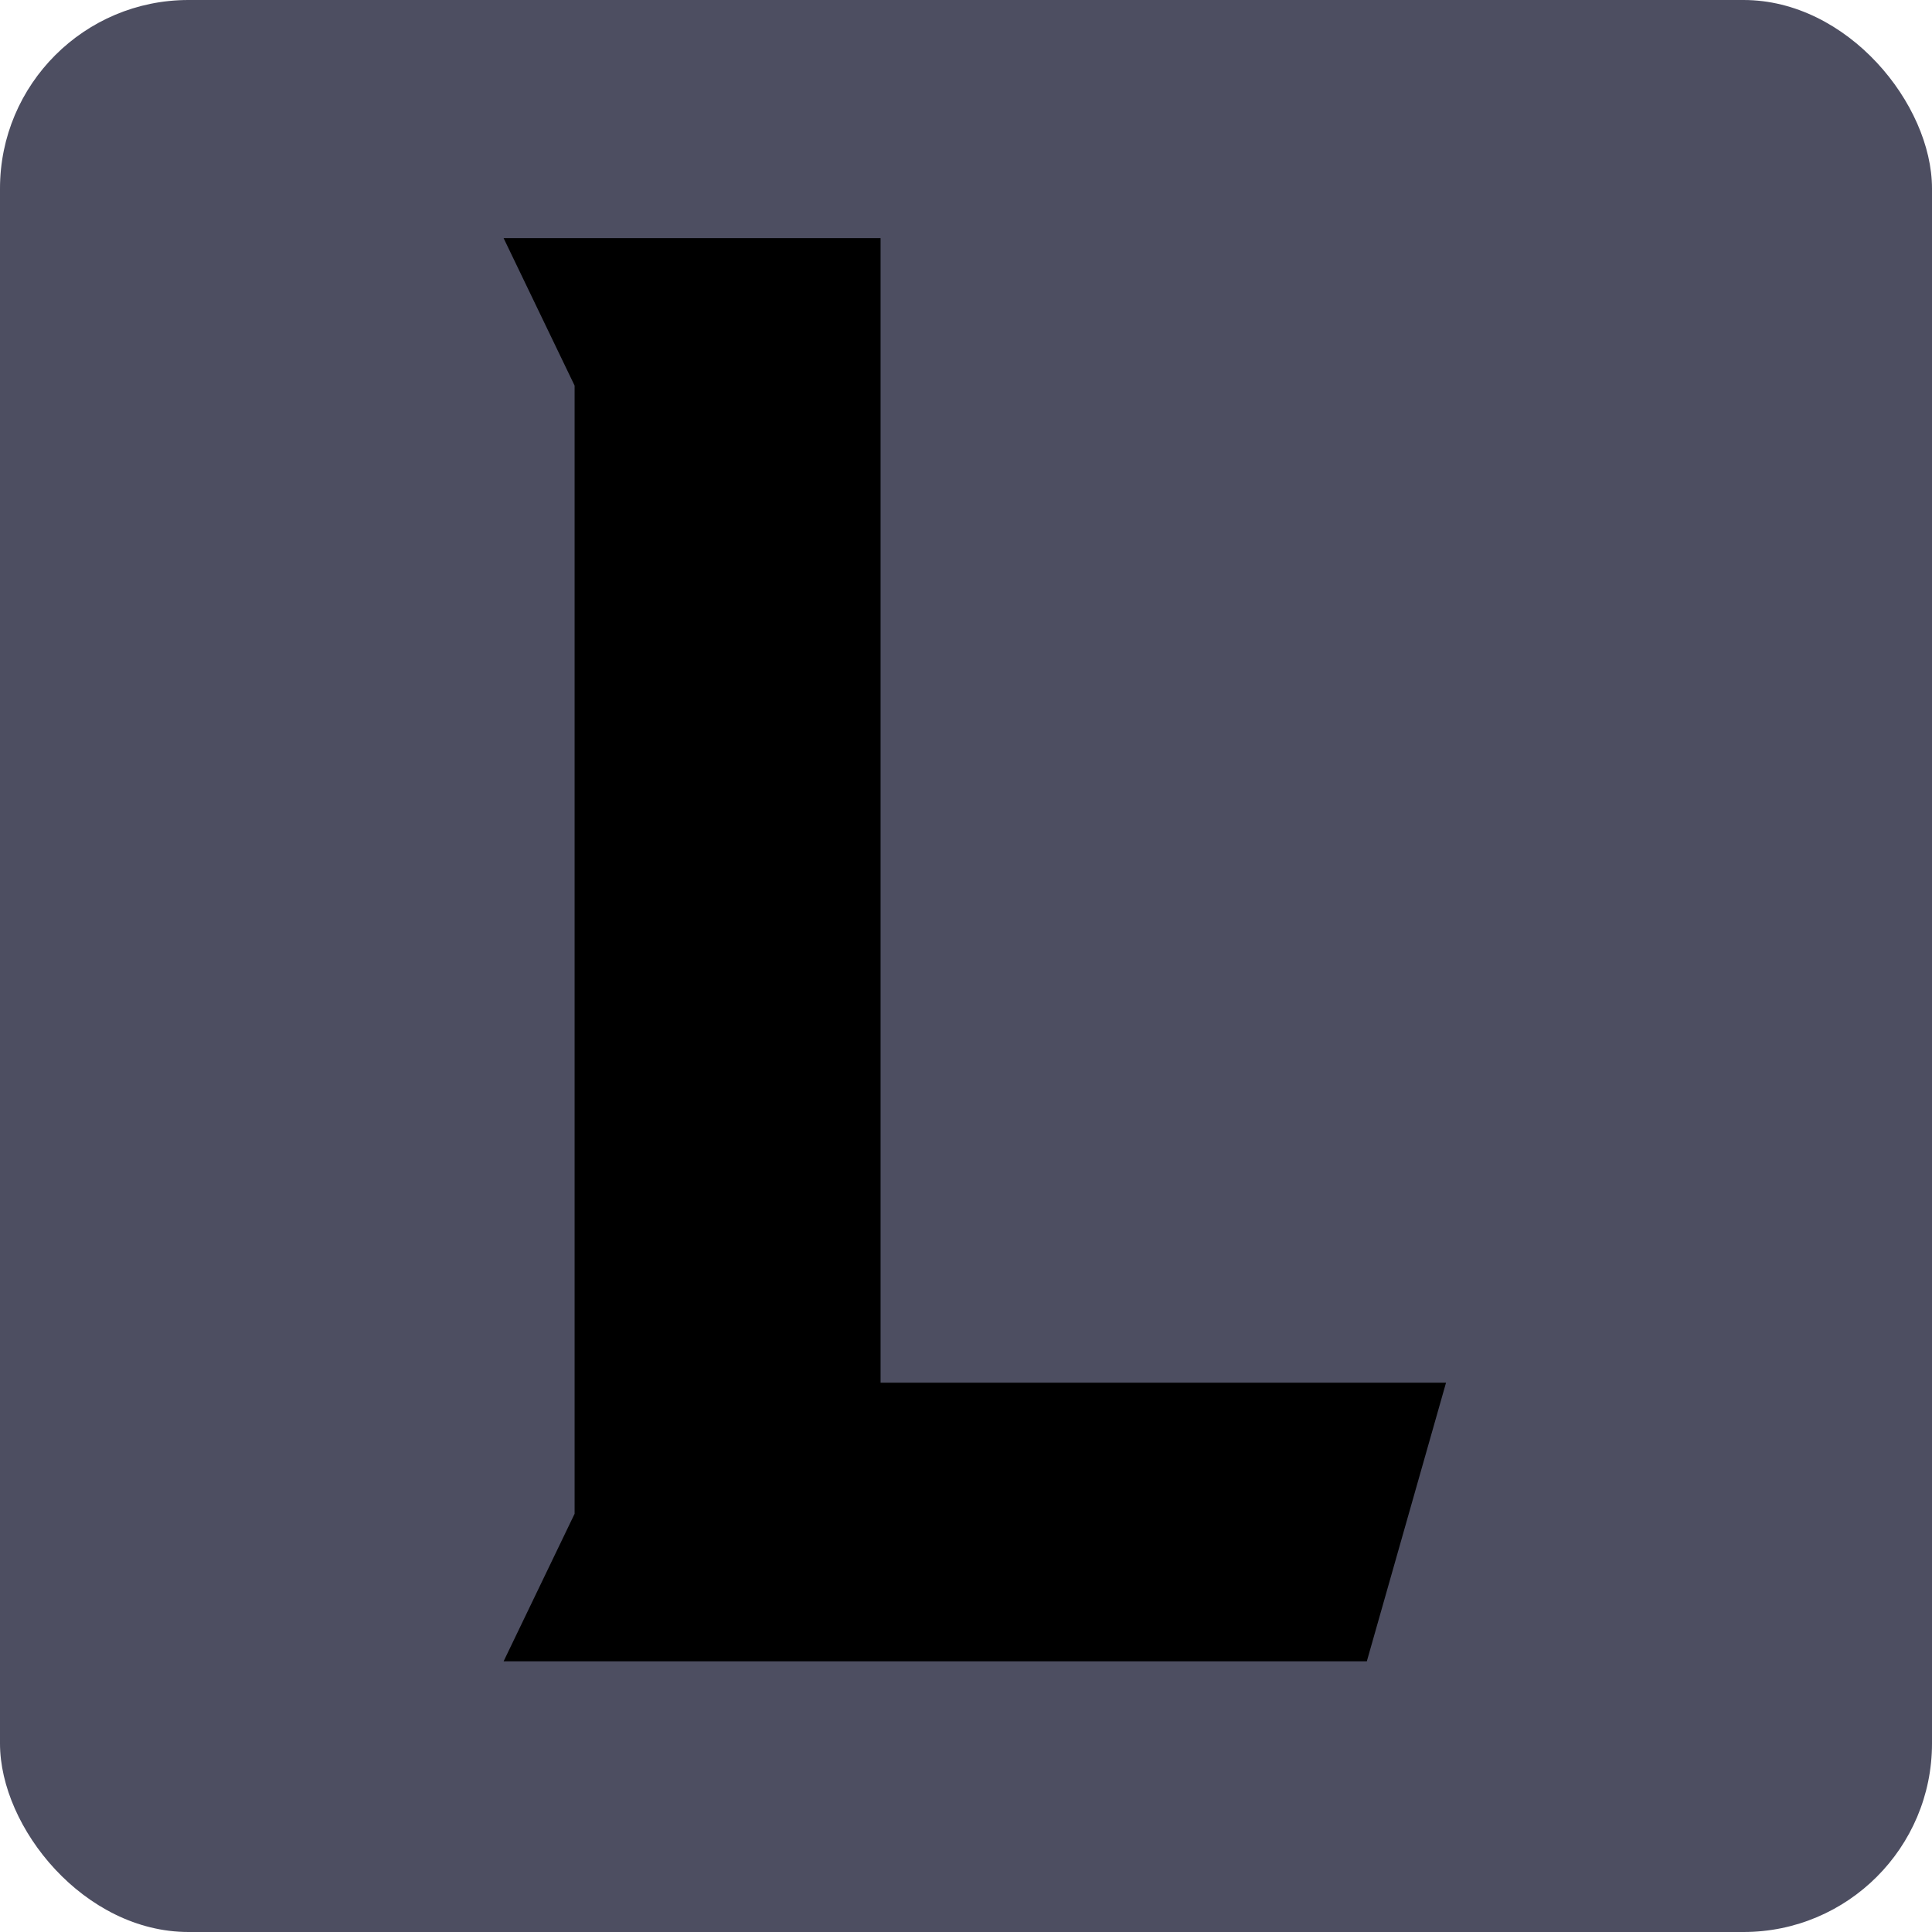
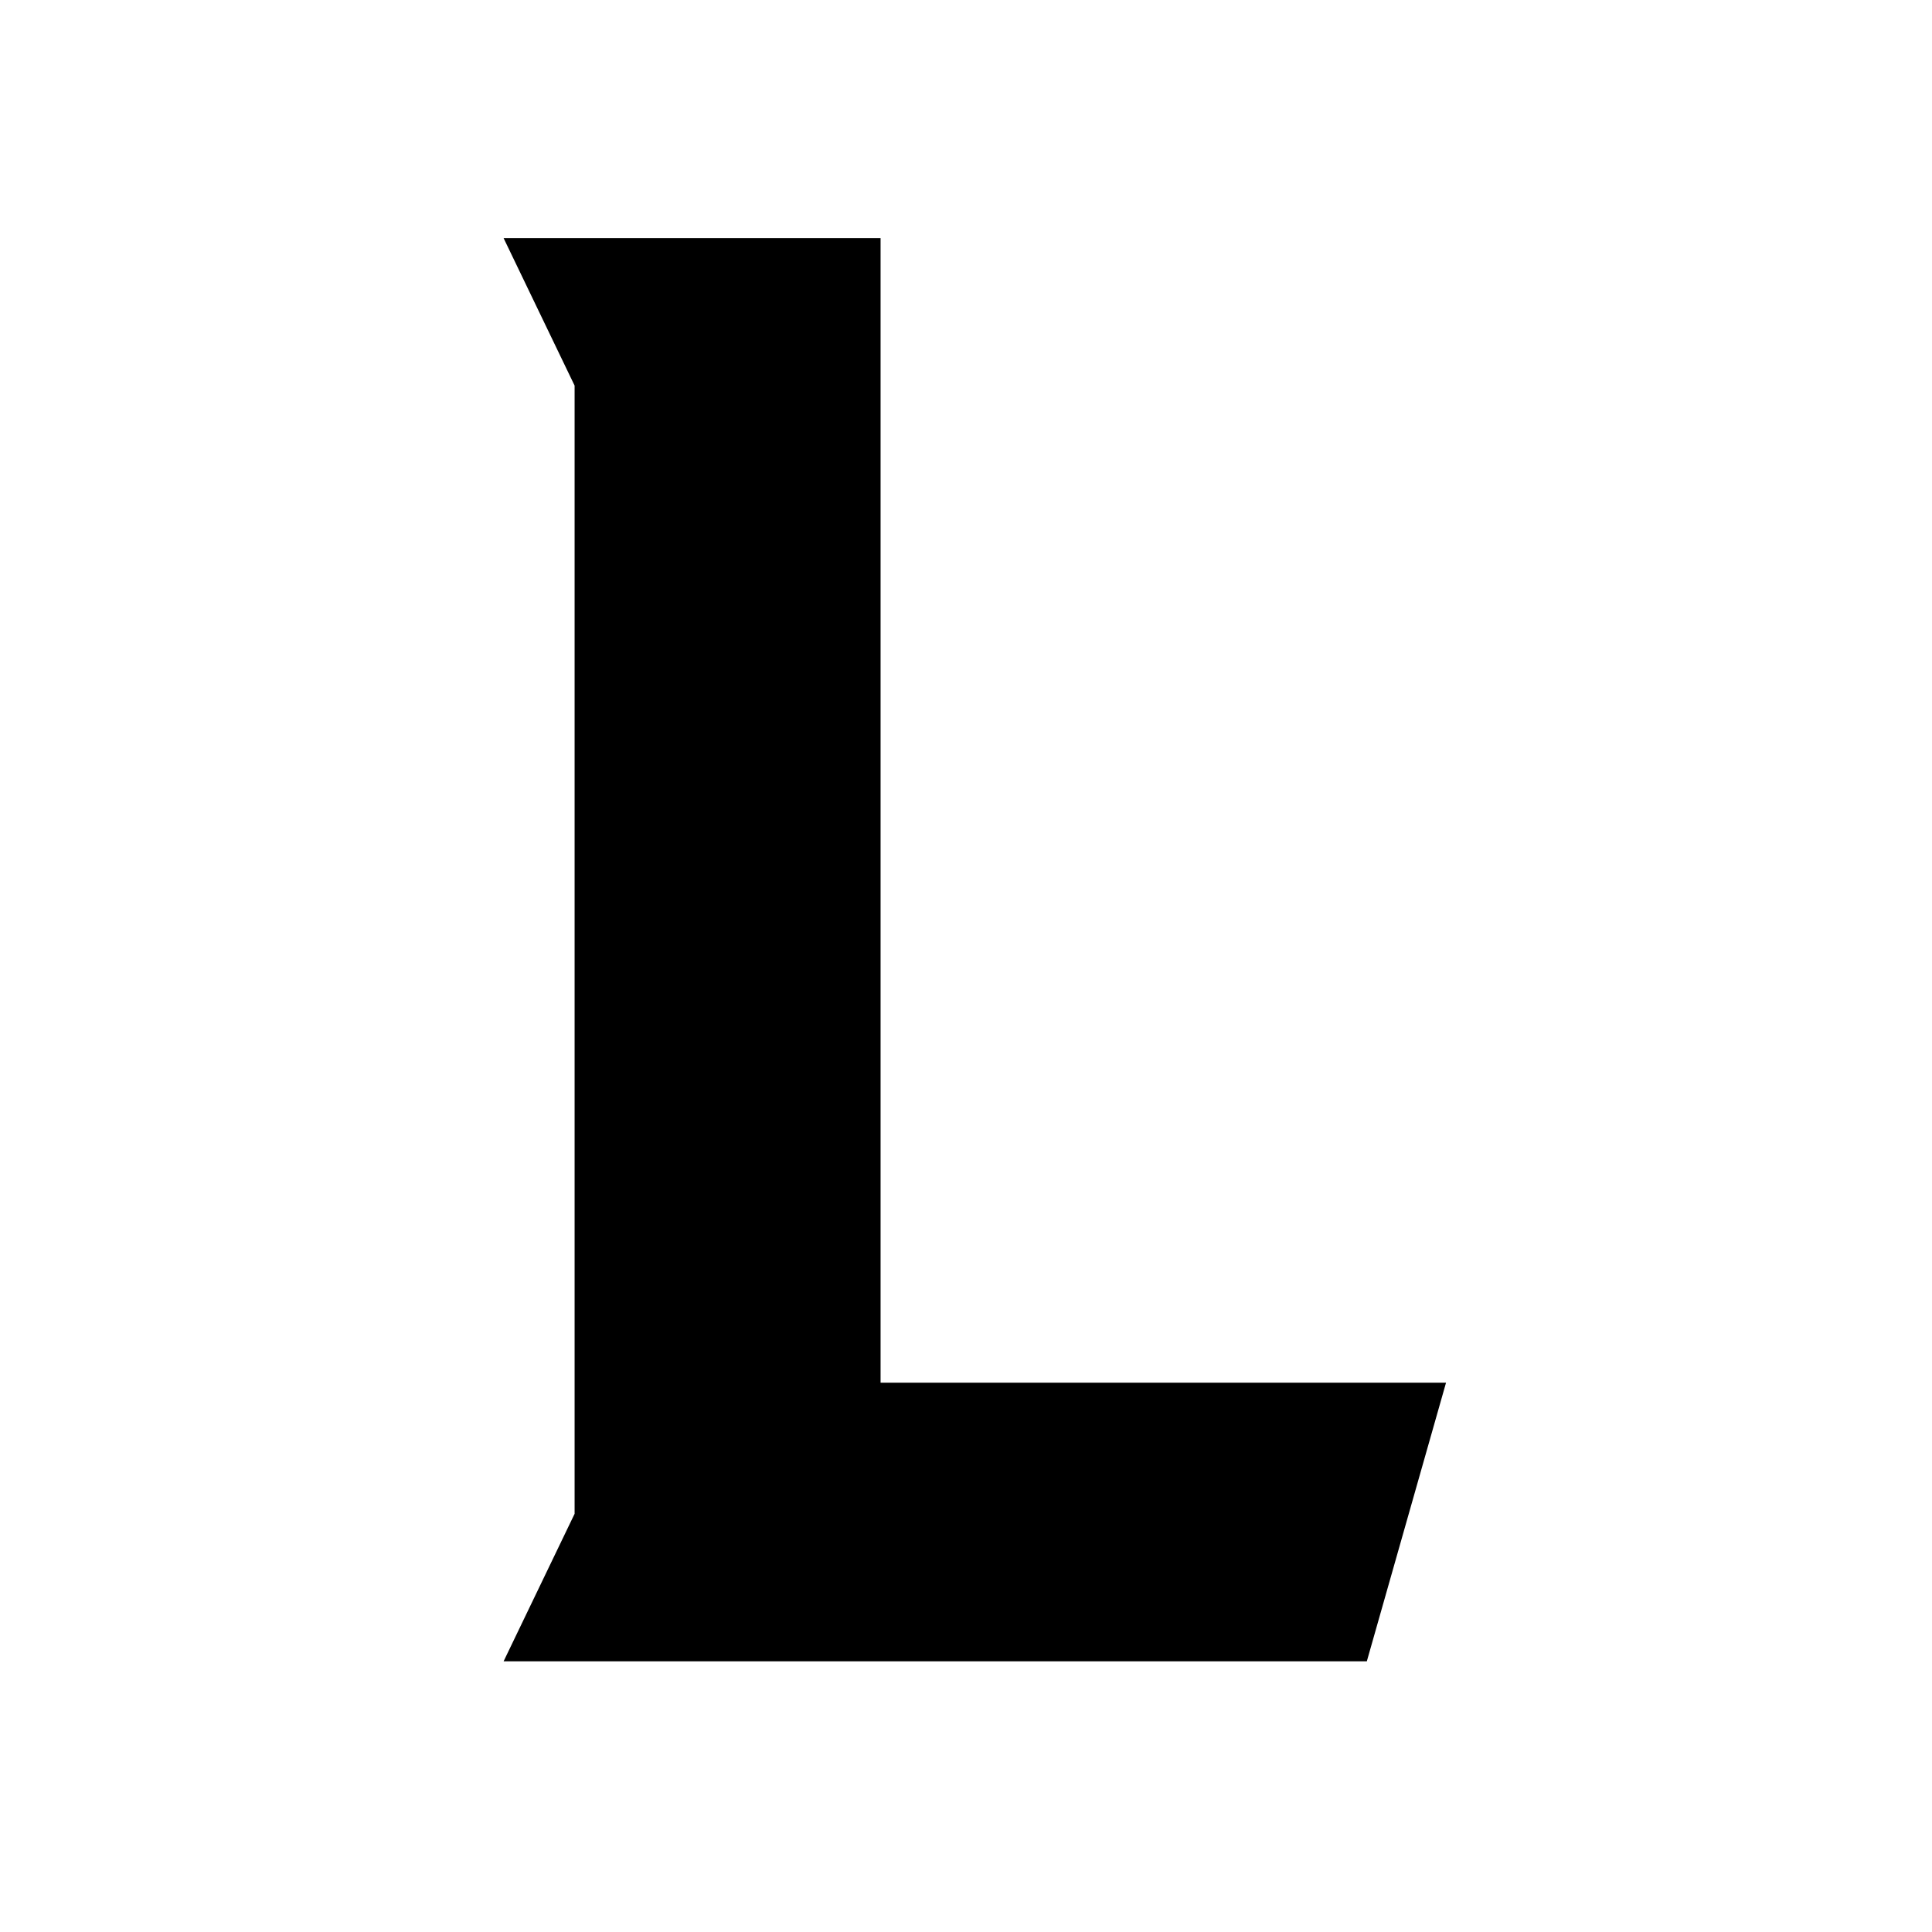
<svg xmlns="http://www.w3.org/2000/svg" width="41" height="41" viewBox="0 0 41 41">
  <g id="Group_3011" data-name="Group 3011" transform="matrix(1, 0, 0, 1, -1072, -731)">
-     <rect id="Rectangle_4233" data-name="Rectangle 4233" width="41" height="41" rx="4" transform="translate(1072 731)" fill="#4d4e61" />
    <path d="M 1084.194 763.125 L 1084.194 739.183 L 1082.687 736.053 L 1090.687 736.053 L 1090.687 760.343 L 1102.687 760.343 L 1101.006 766.256 L 1082.687 766.256 L 1084.194 763.125 Z" />
  </g>
</svg>